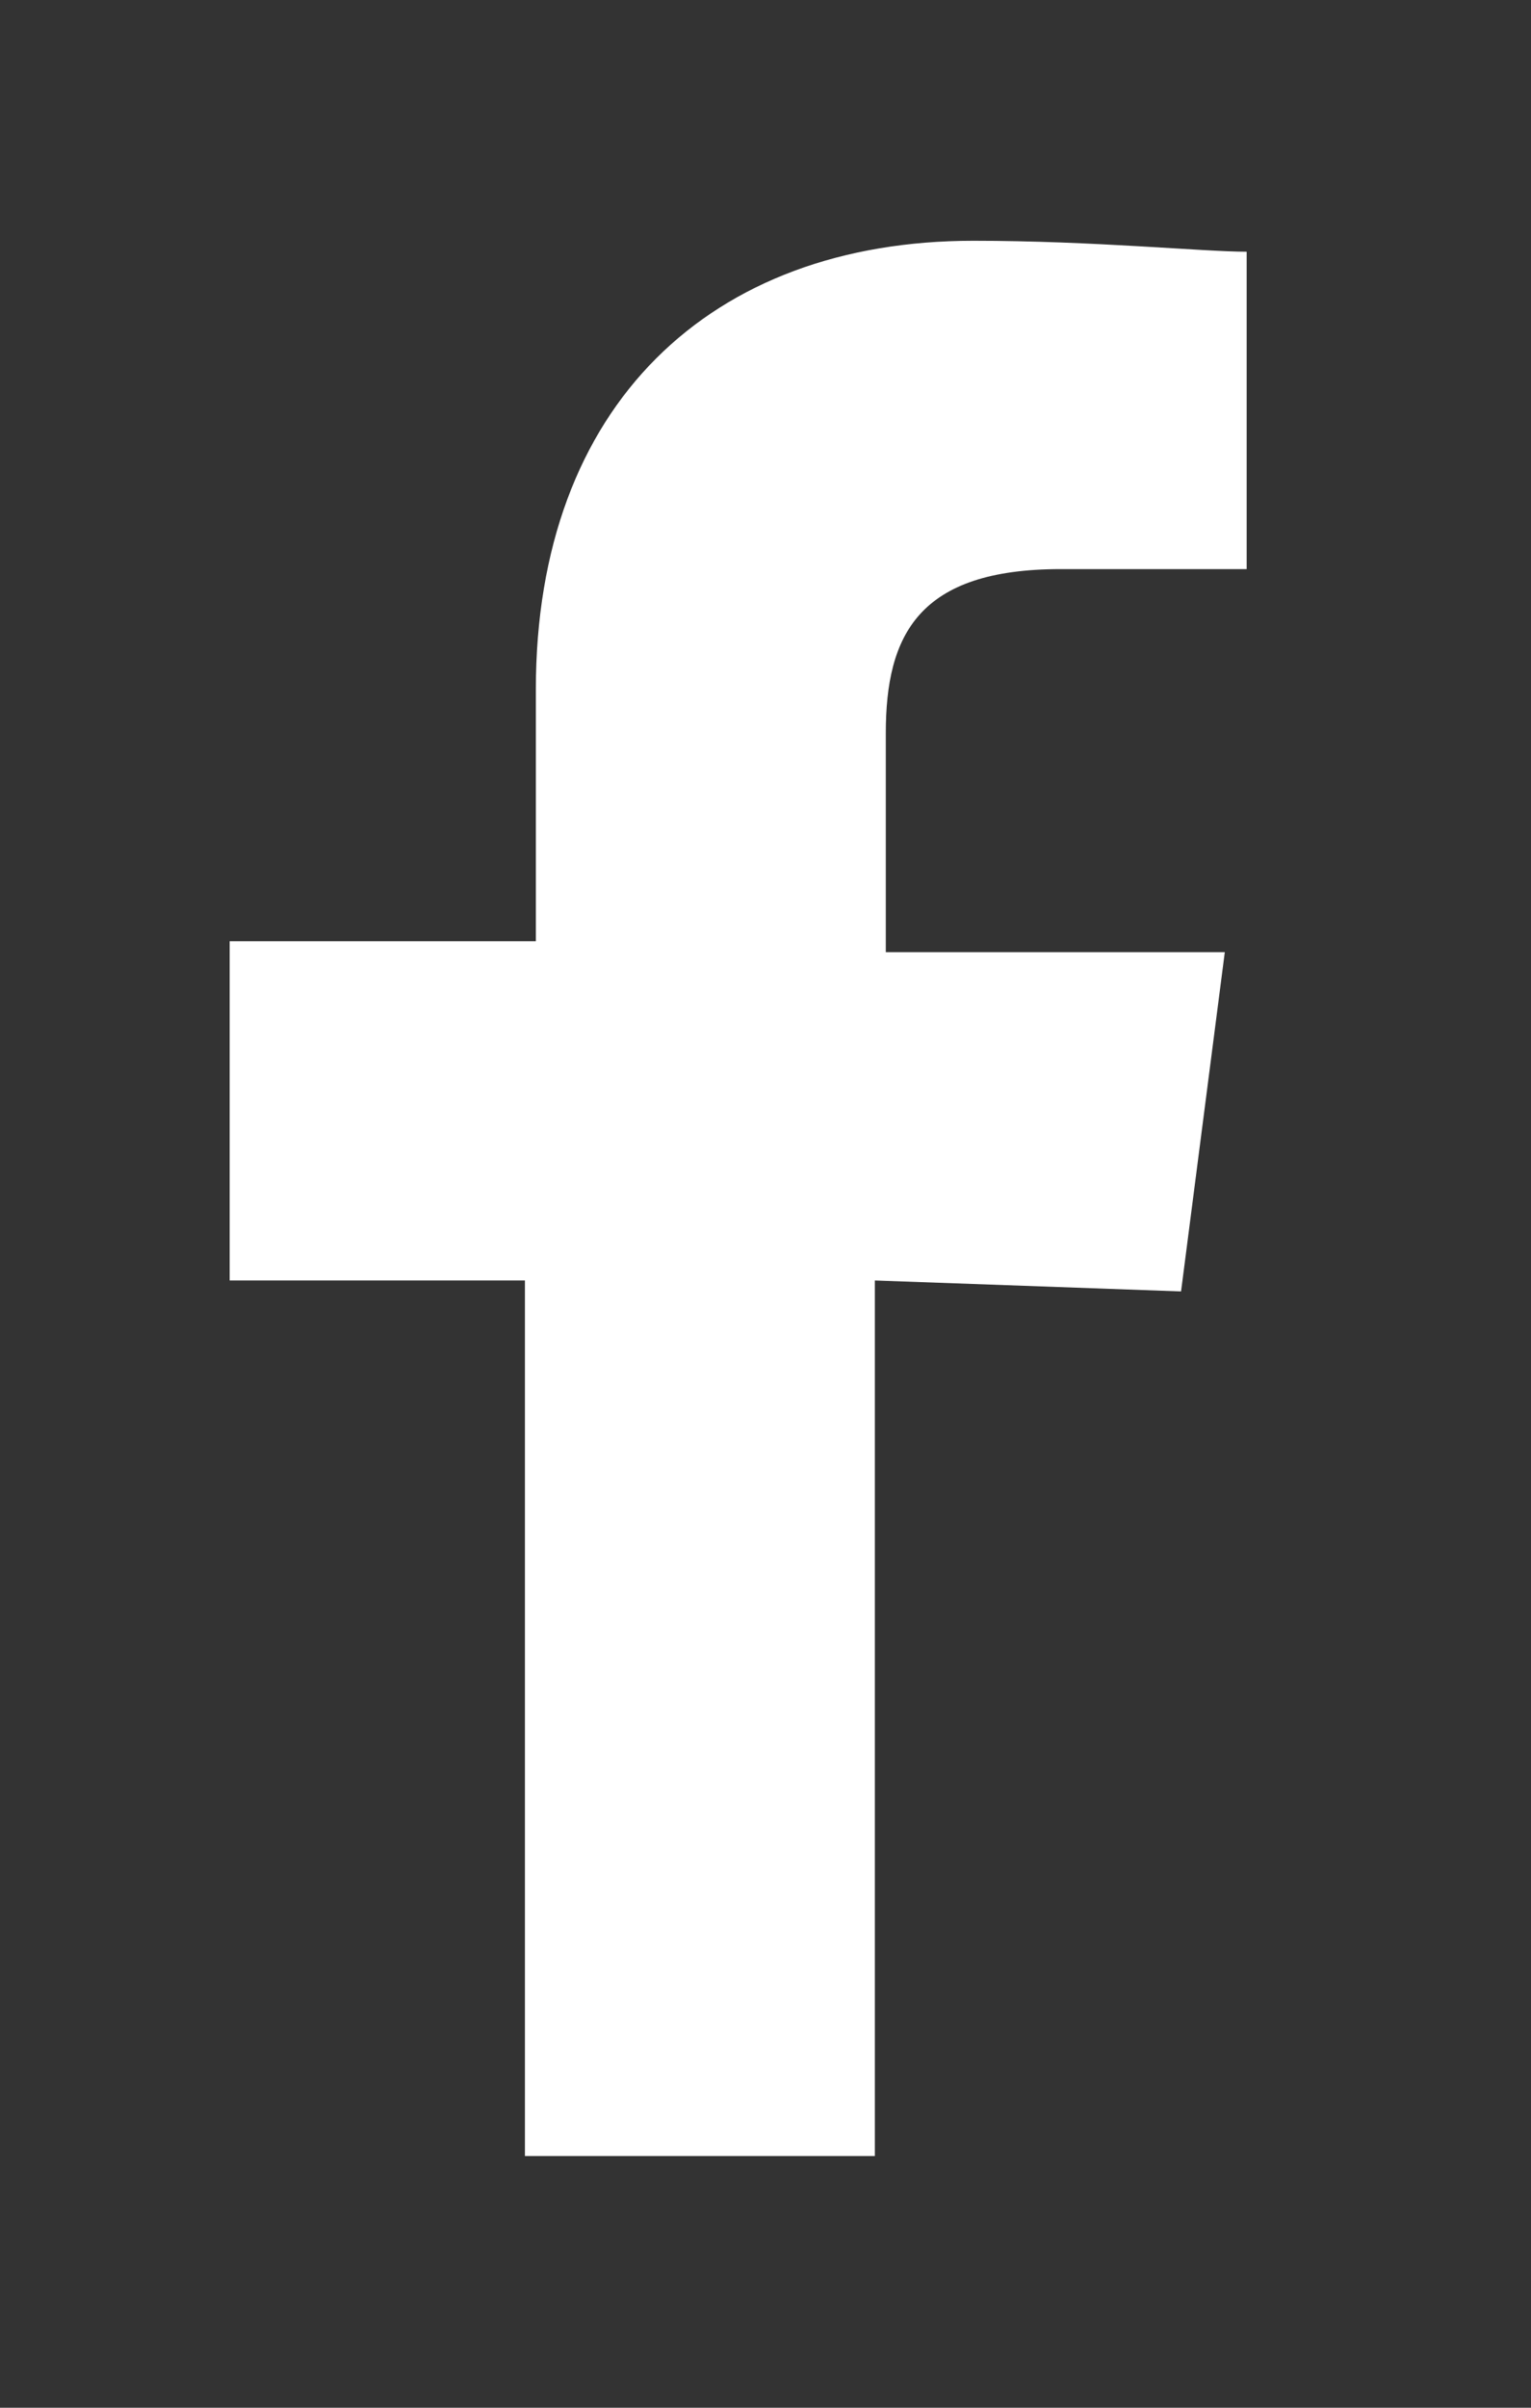
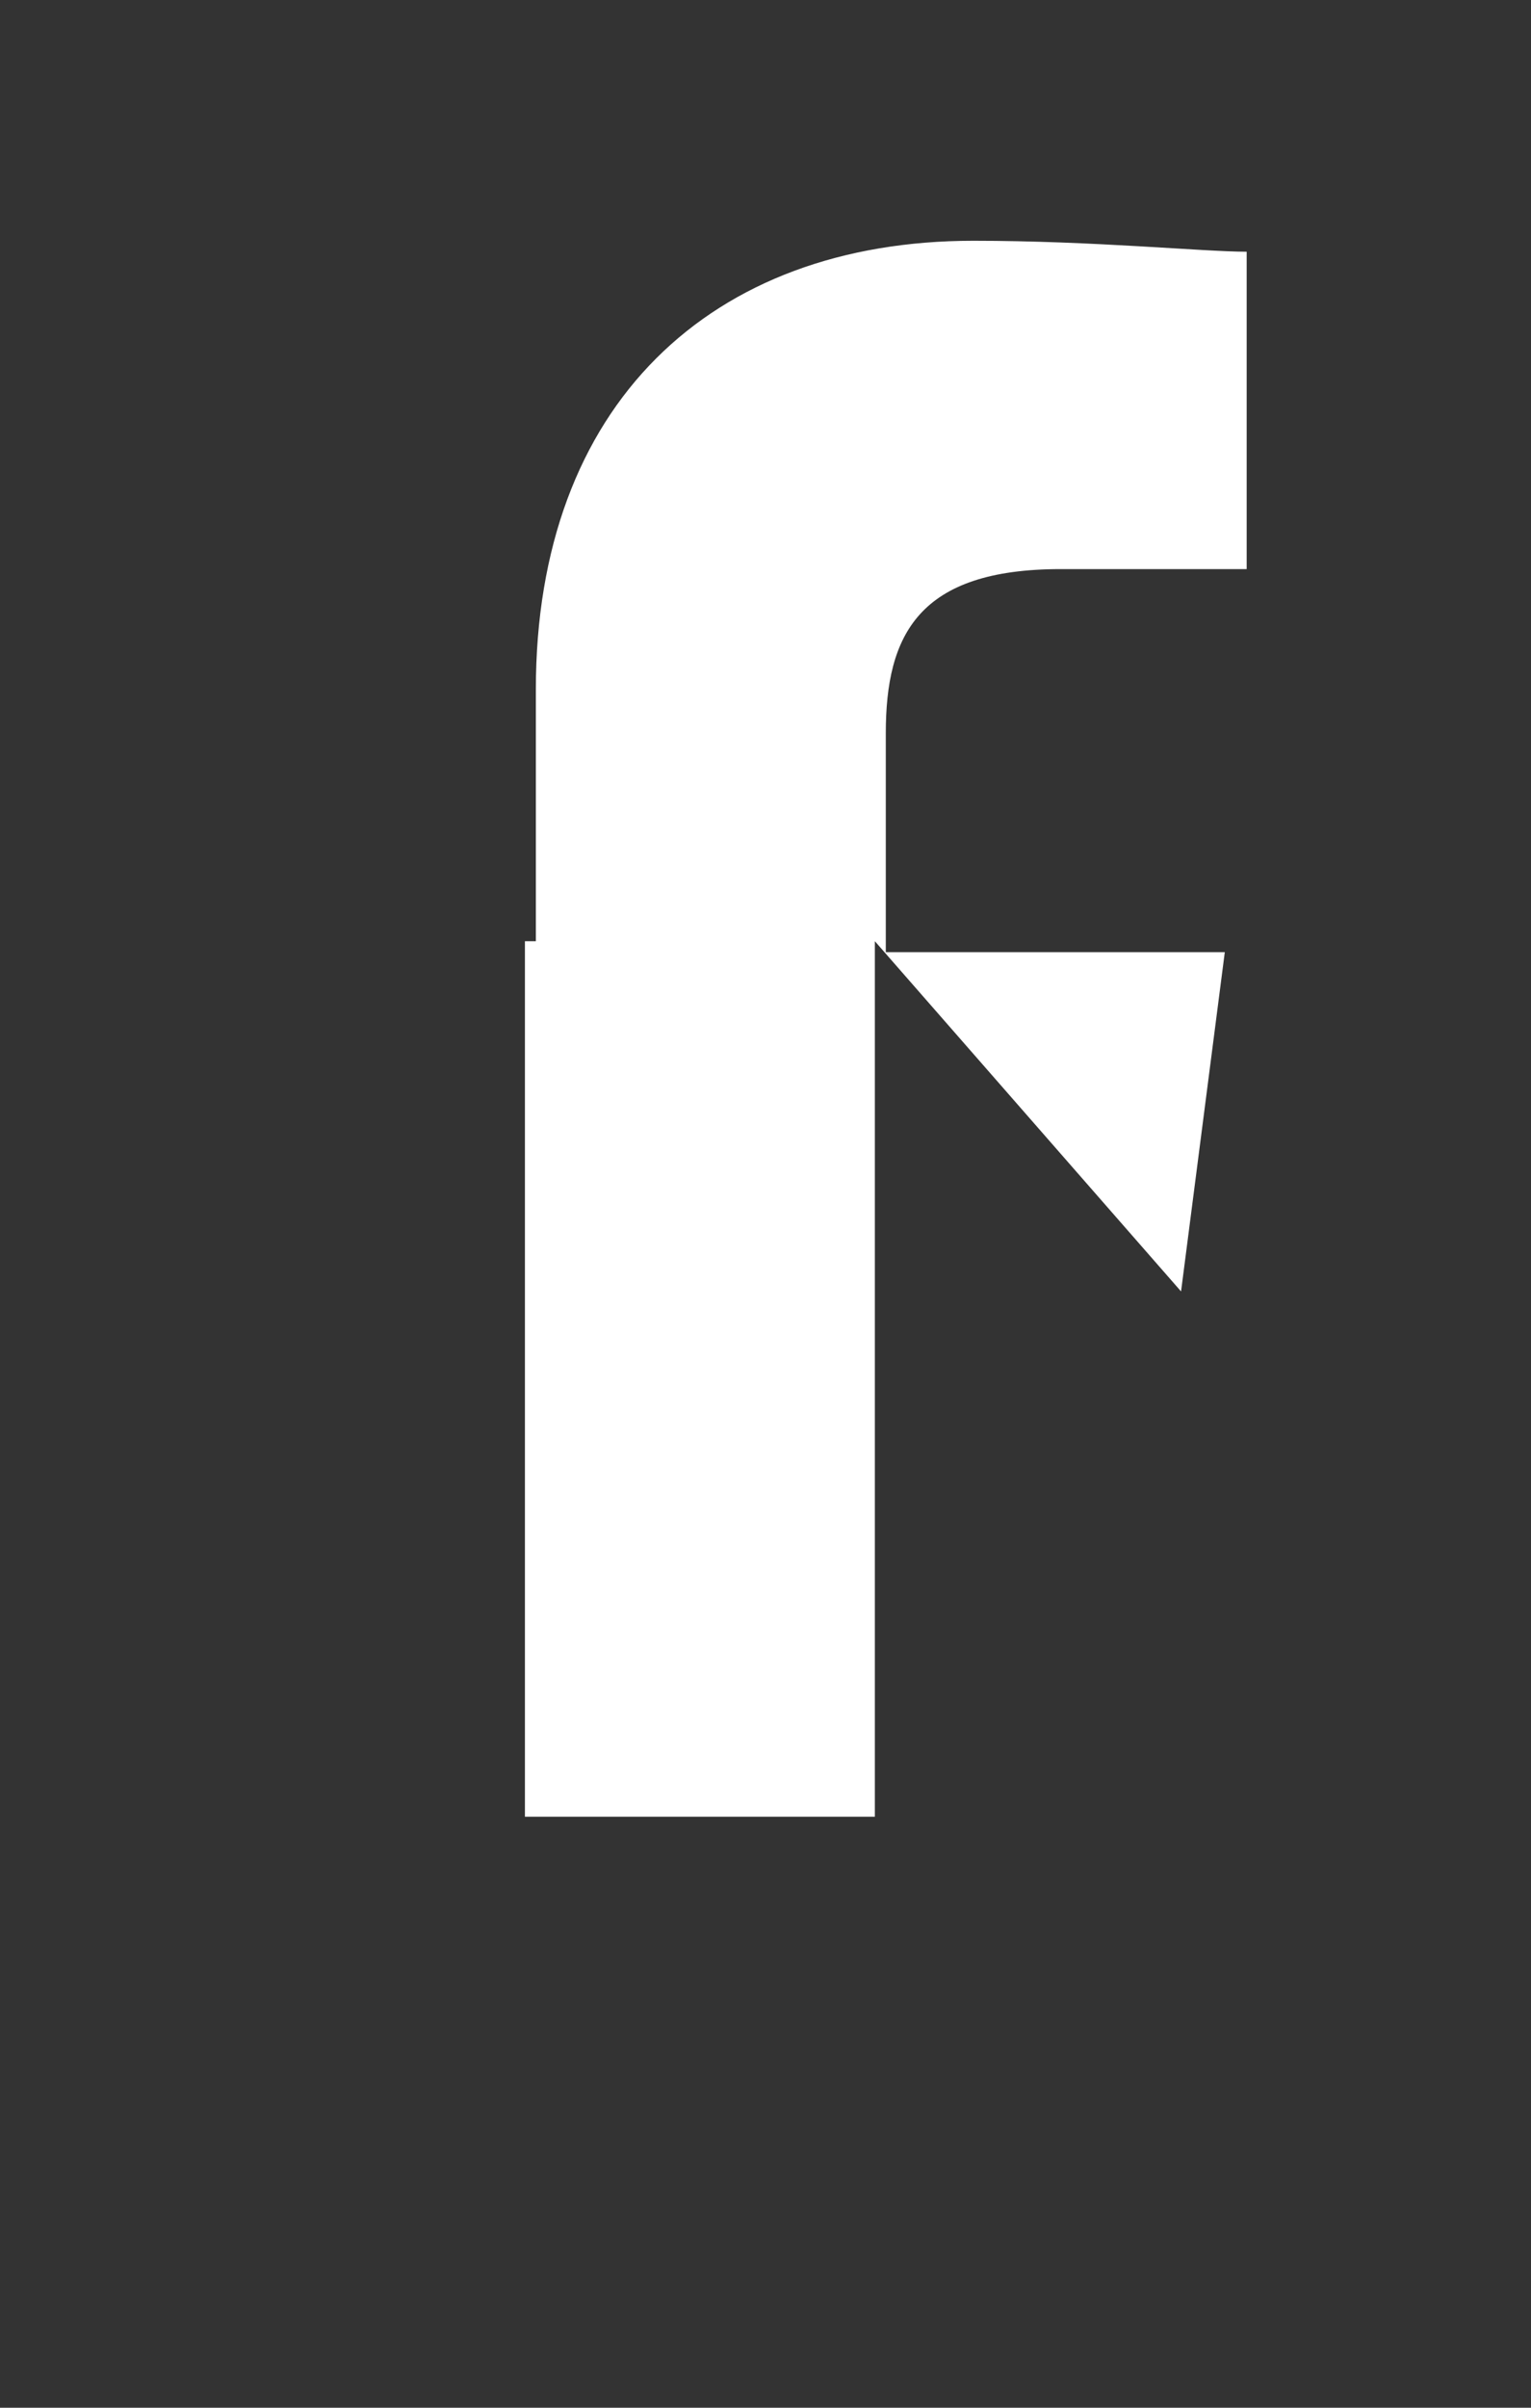
<svg xmlns="http://www.w3.org/2000/svg" version="1.1" id="Layer_1" x="0px" y="0px" viewBox="0 0 14 22" style="enable-background:new 0 0 14 22;" xml:space="preserve">
  <rect x="0" y="0" width="14" height="22" fill="#333333" stroke="none" />
  <style type="text/css">
	.st0{fill:#FFFFFF;}
</style>
-   <path class="st0" d="M10.8,11.8l0.4-3.1H8.1v-2c0-0.9,0.3-1.5,1.6-1.5h1.7V2.3C11,2.3,10,2.2,8.9,2.2c-2.4,0-4,1.5-4,4.1v2.3H2.1  v3.1h2.7v8H8v-8L10.8,11.8L10.8,11.8z" />
+   <path class="st0" d="M10.8,11.8l0.4-3.1H8.1v-2c0-0.9,0.3-1.5,1.6-1.5h1.7V2.3C11,2.3,10,2.2,8.9,2.2c-2.4,0-4,1.5-4,4.1v2.3H2.1  h2.7v8H8v-8L10.8,11.8L10.8,11.8z" />
</svg>